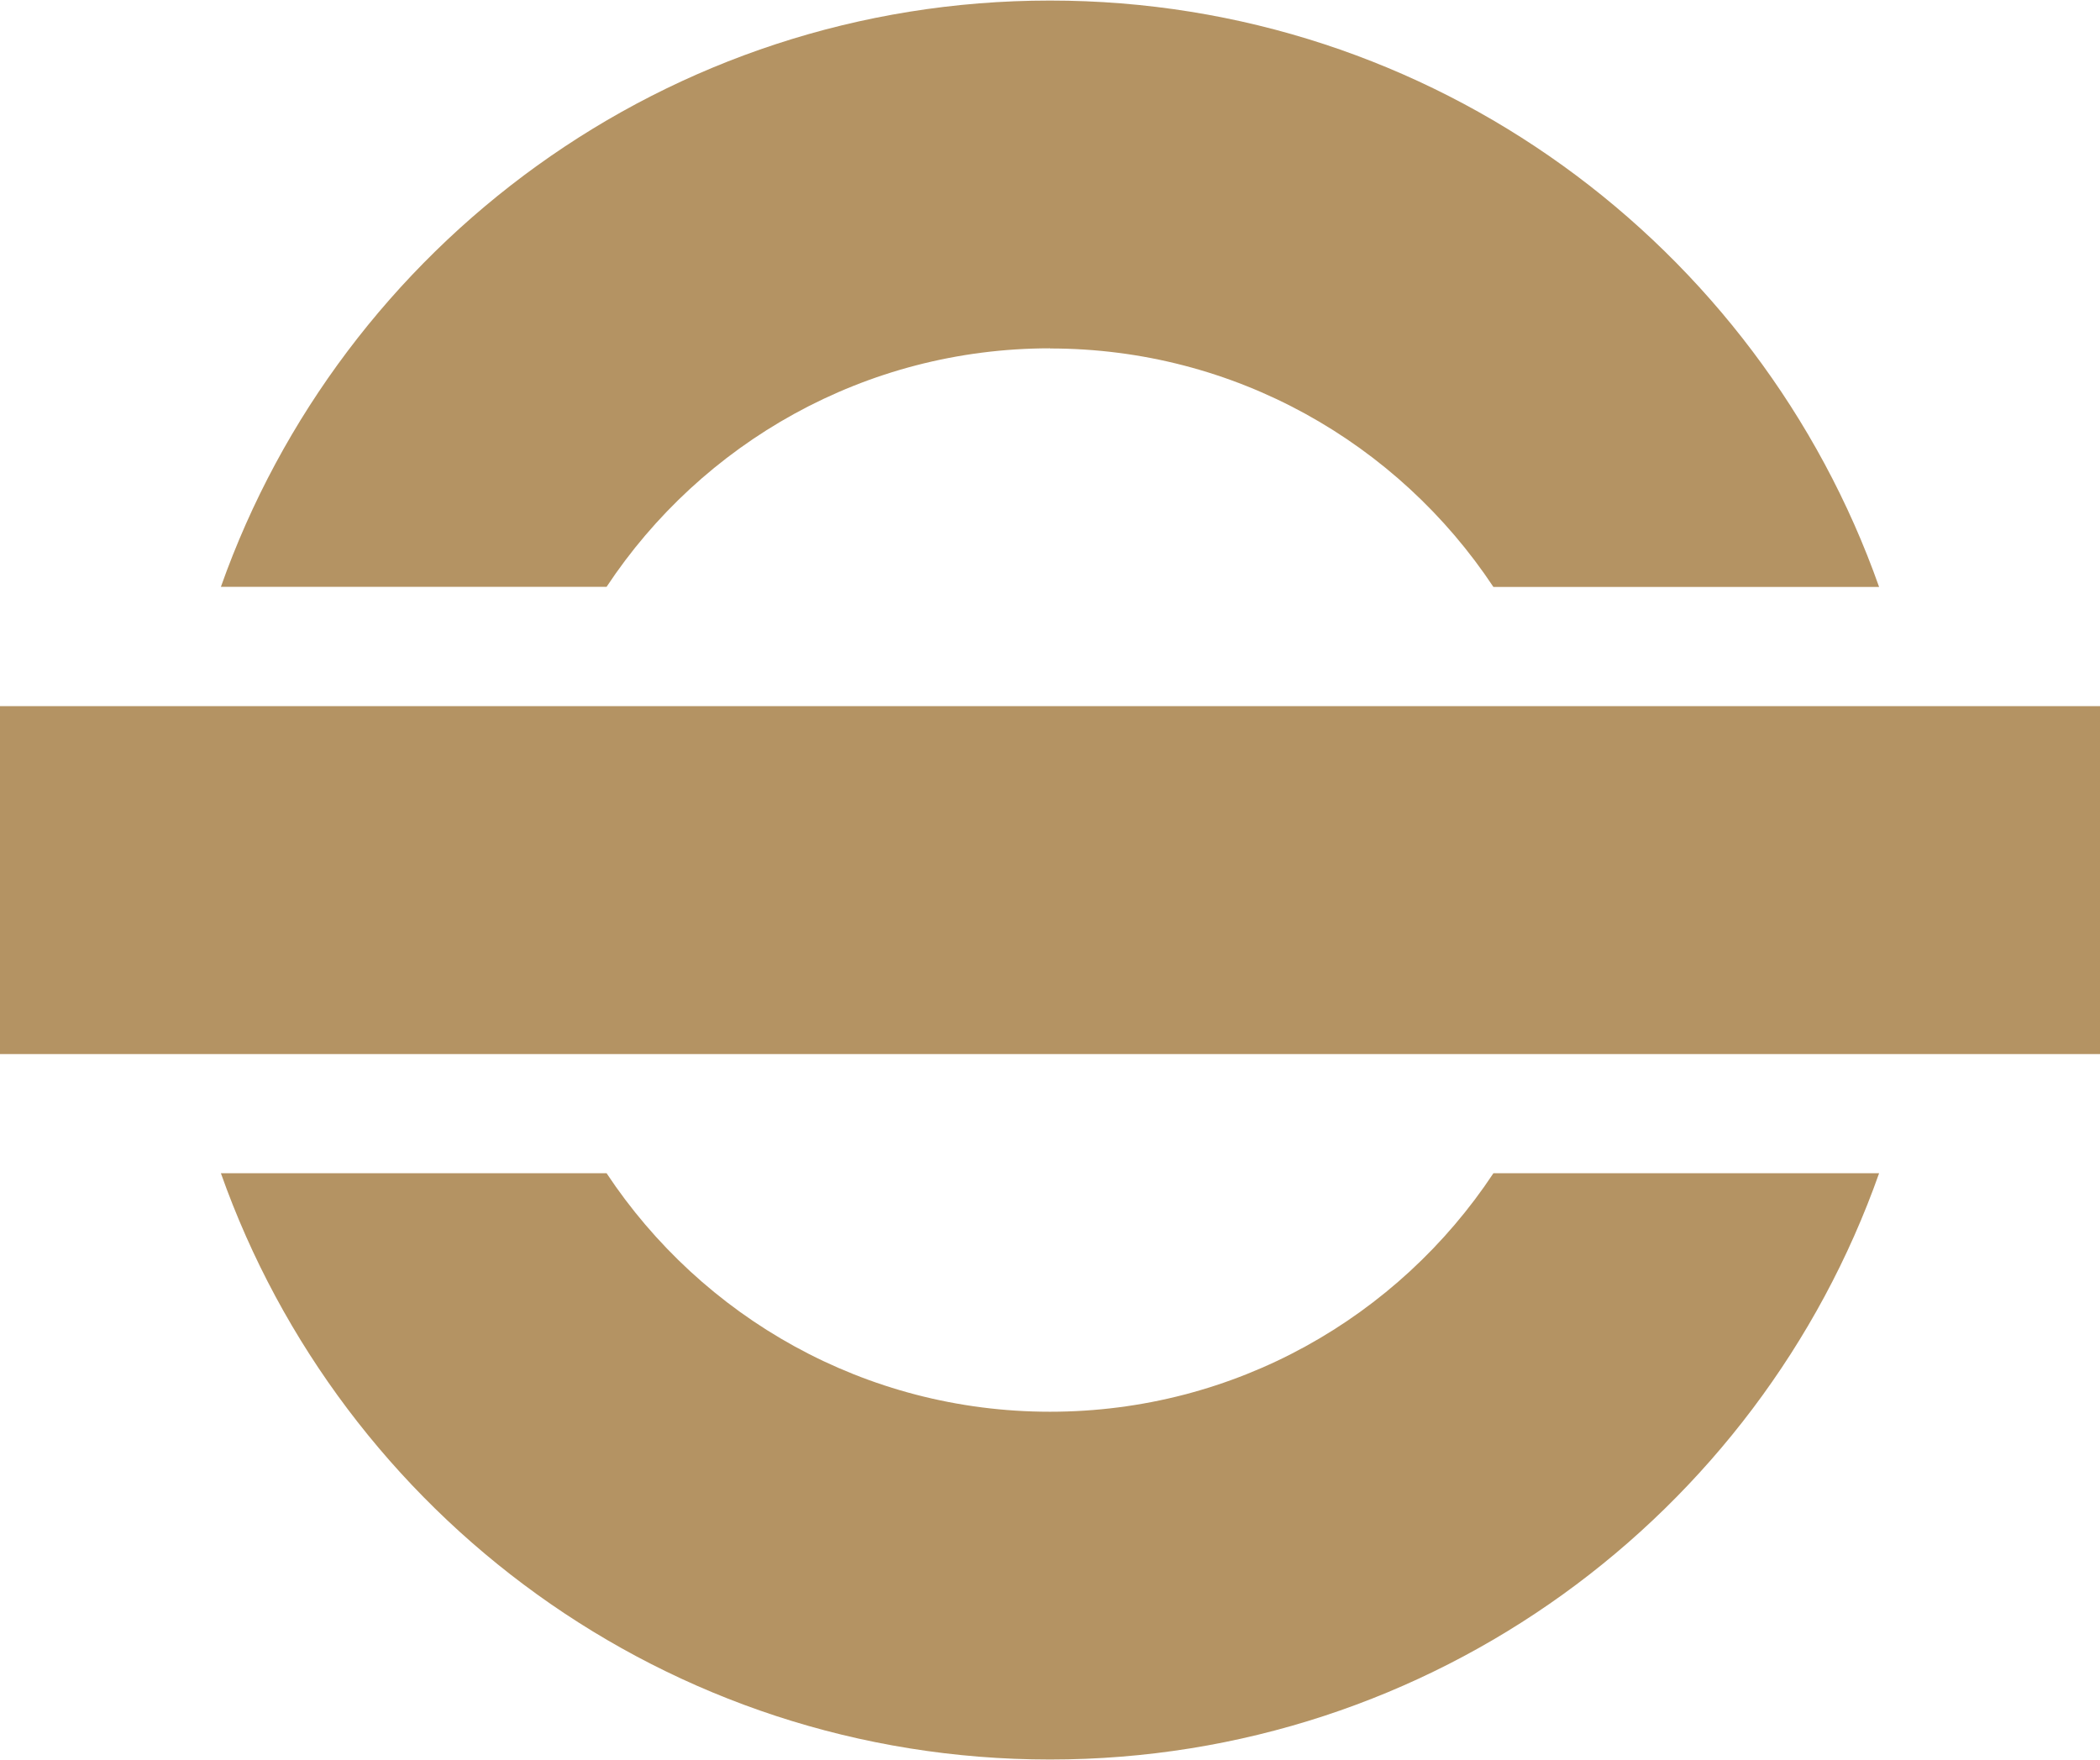
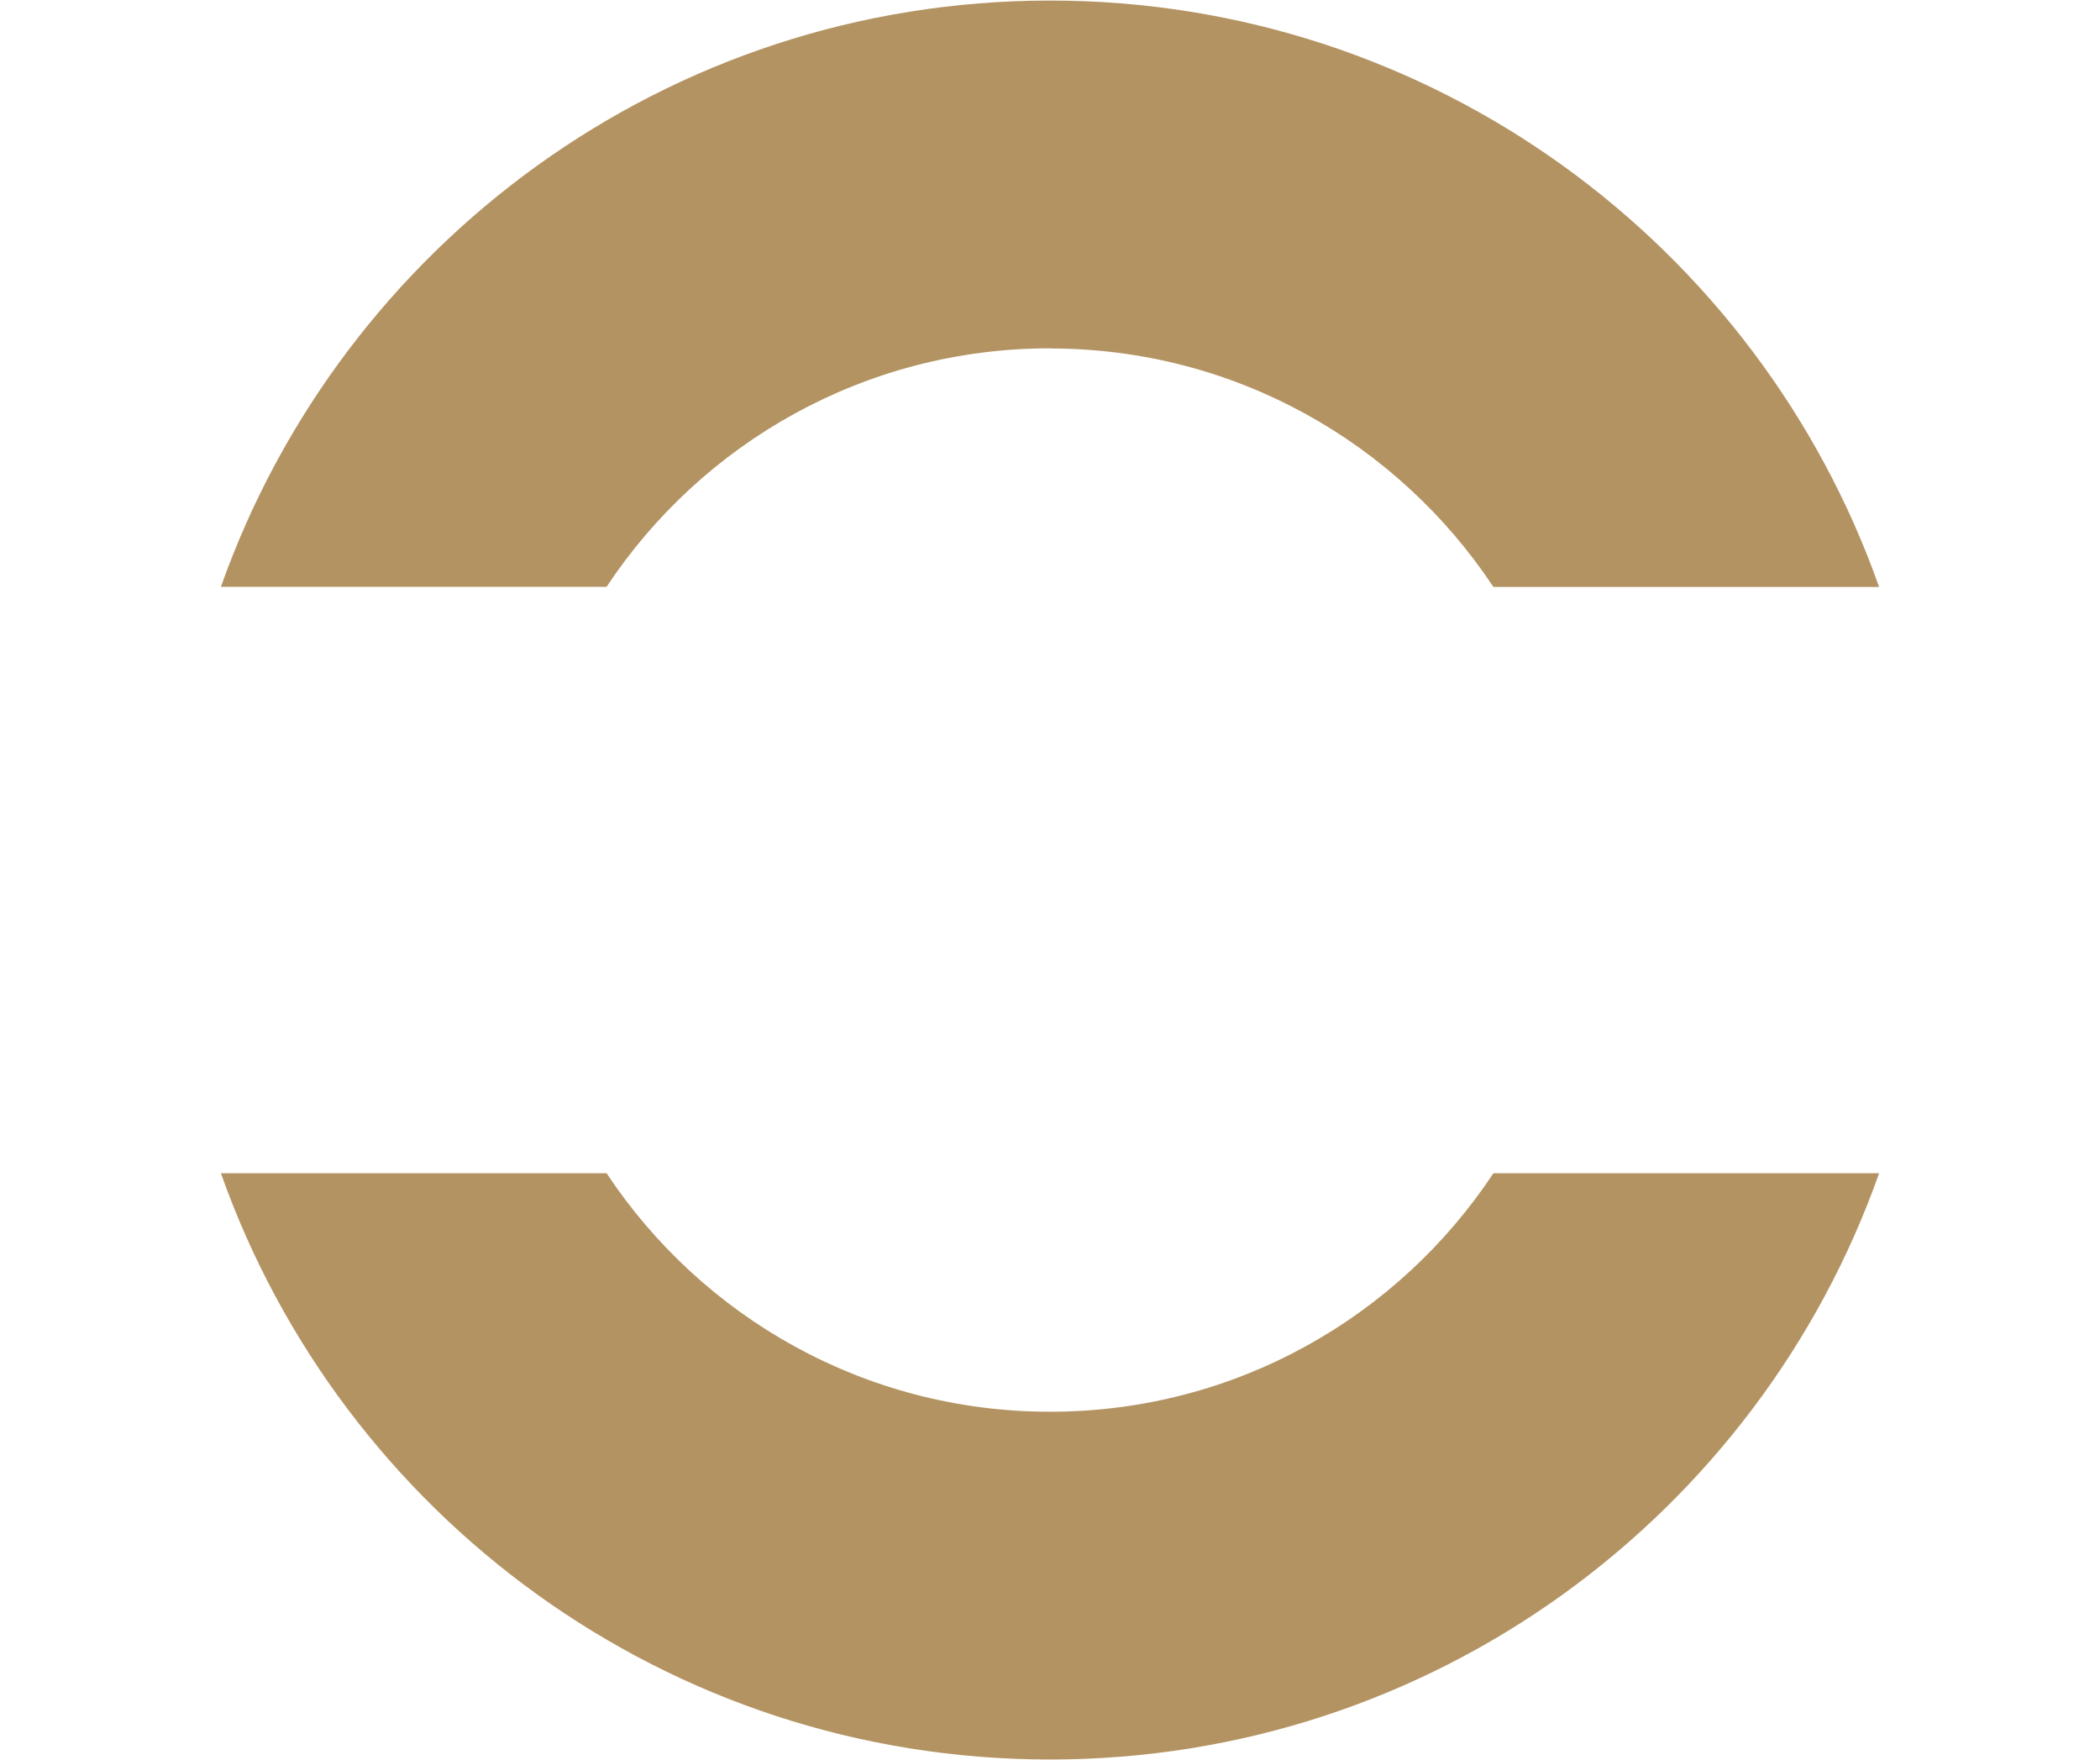
<svg xmlns="http://www.w3.org/2000/svg" id="Layer_168712f236fce7" data-name="Layer 1" viewBox="0 0 142.22 119.11" aria-hidden="true" style="fill:url(#CerosGradient_id9239aadee);" width="142px" height="119px">
  <defs>
    <linearGradient class="cerosgradient" data-cerosgradient="true" id="CerosGradient_id9239aadee" gradientUnits="userSpaceOnUse" x1="50%" y1="100%" x2="50%" y2="0%">
      <stop offset="0%" stop-color="#B49363" />
      <stop offset="100%" stop-color="#B49363" />
    </linearGradient>
    <linearGradient />
    <style>
      .cls-1-68712f236fce7{
        fill: #b49364;
      }
    </style>
  </defs>
  <path class="cls-1-68712f236fce7" d="M71.11,23.56c12.54,0,23.58,6.42,30.03,16.15h26.12C119.09,16.58,97.04,0,71.11,0S23.14,16.58,14.96,39.7h26.12c6.44-9.73,17.49-16.15,30.03-16.15Z" style="fill:url(#CerosGradient_id9239aadee);" />
  <path class="cls-1-68712f236fce7" d="M71.11,95.56c-12.54,0-23.58-6.42-30.03-16.15H14.96c8.18,23.13,30.22,39.7,56.15,39.7s47.98-16.58,56.15-39.7h-26.12c-6.44,9.73-17.48,16.15-30.03,16.15Z" style="fill:url(#CerosGradient_id9239aadee);" />
-   <rect class="cls-1-68712f236fce7" y="47.78" width="142.22" height="23.56" style="fill:url(#CerosGradient_id9239aadee);" />
</svg>